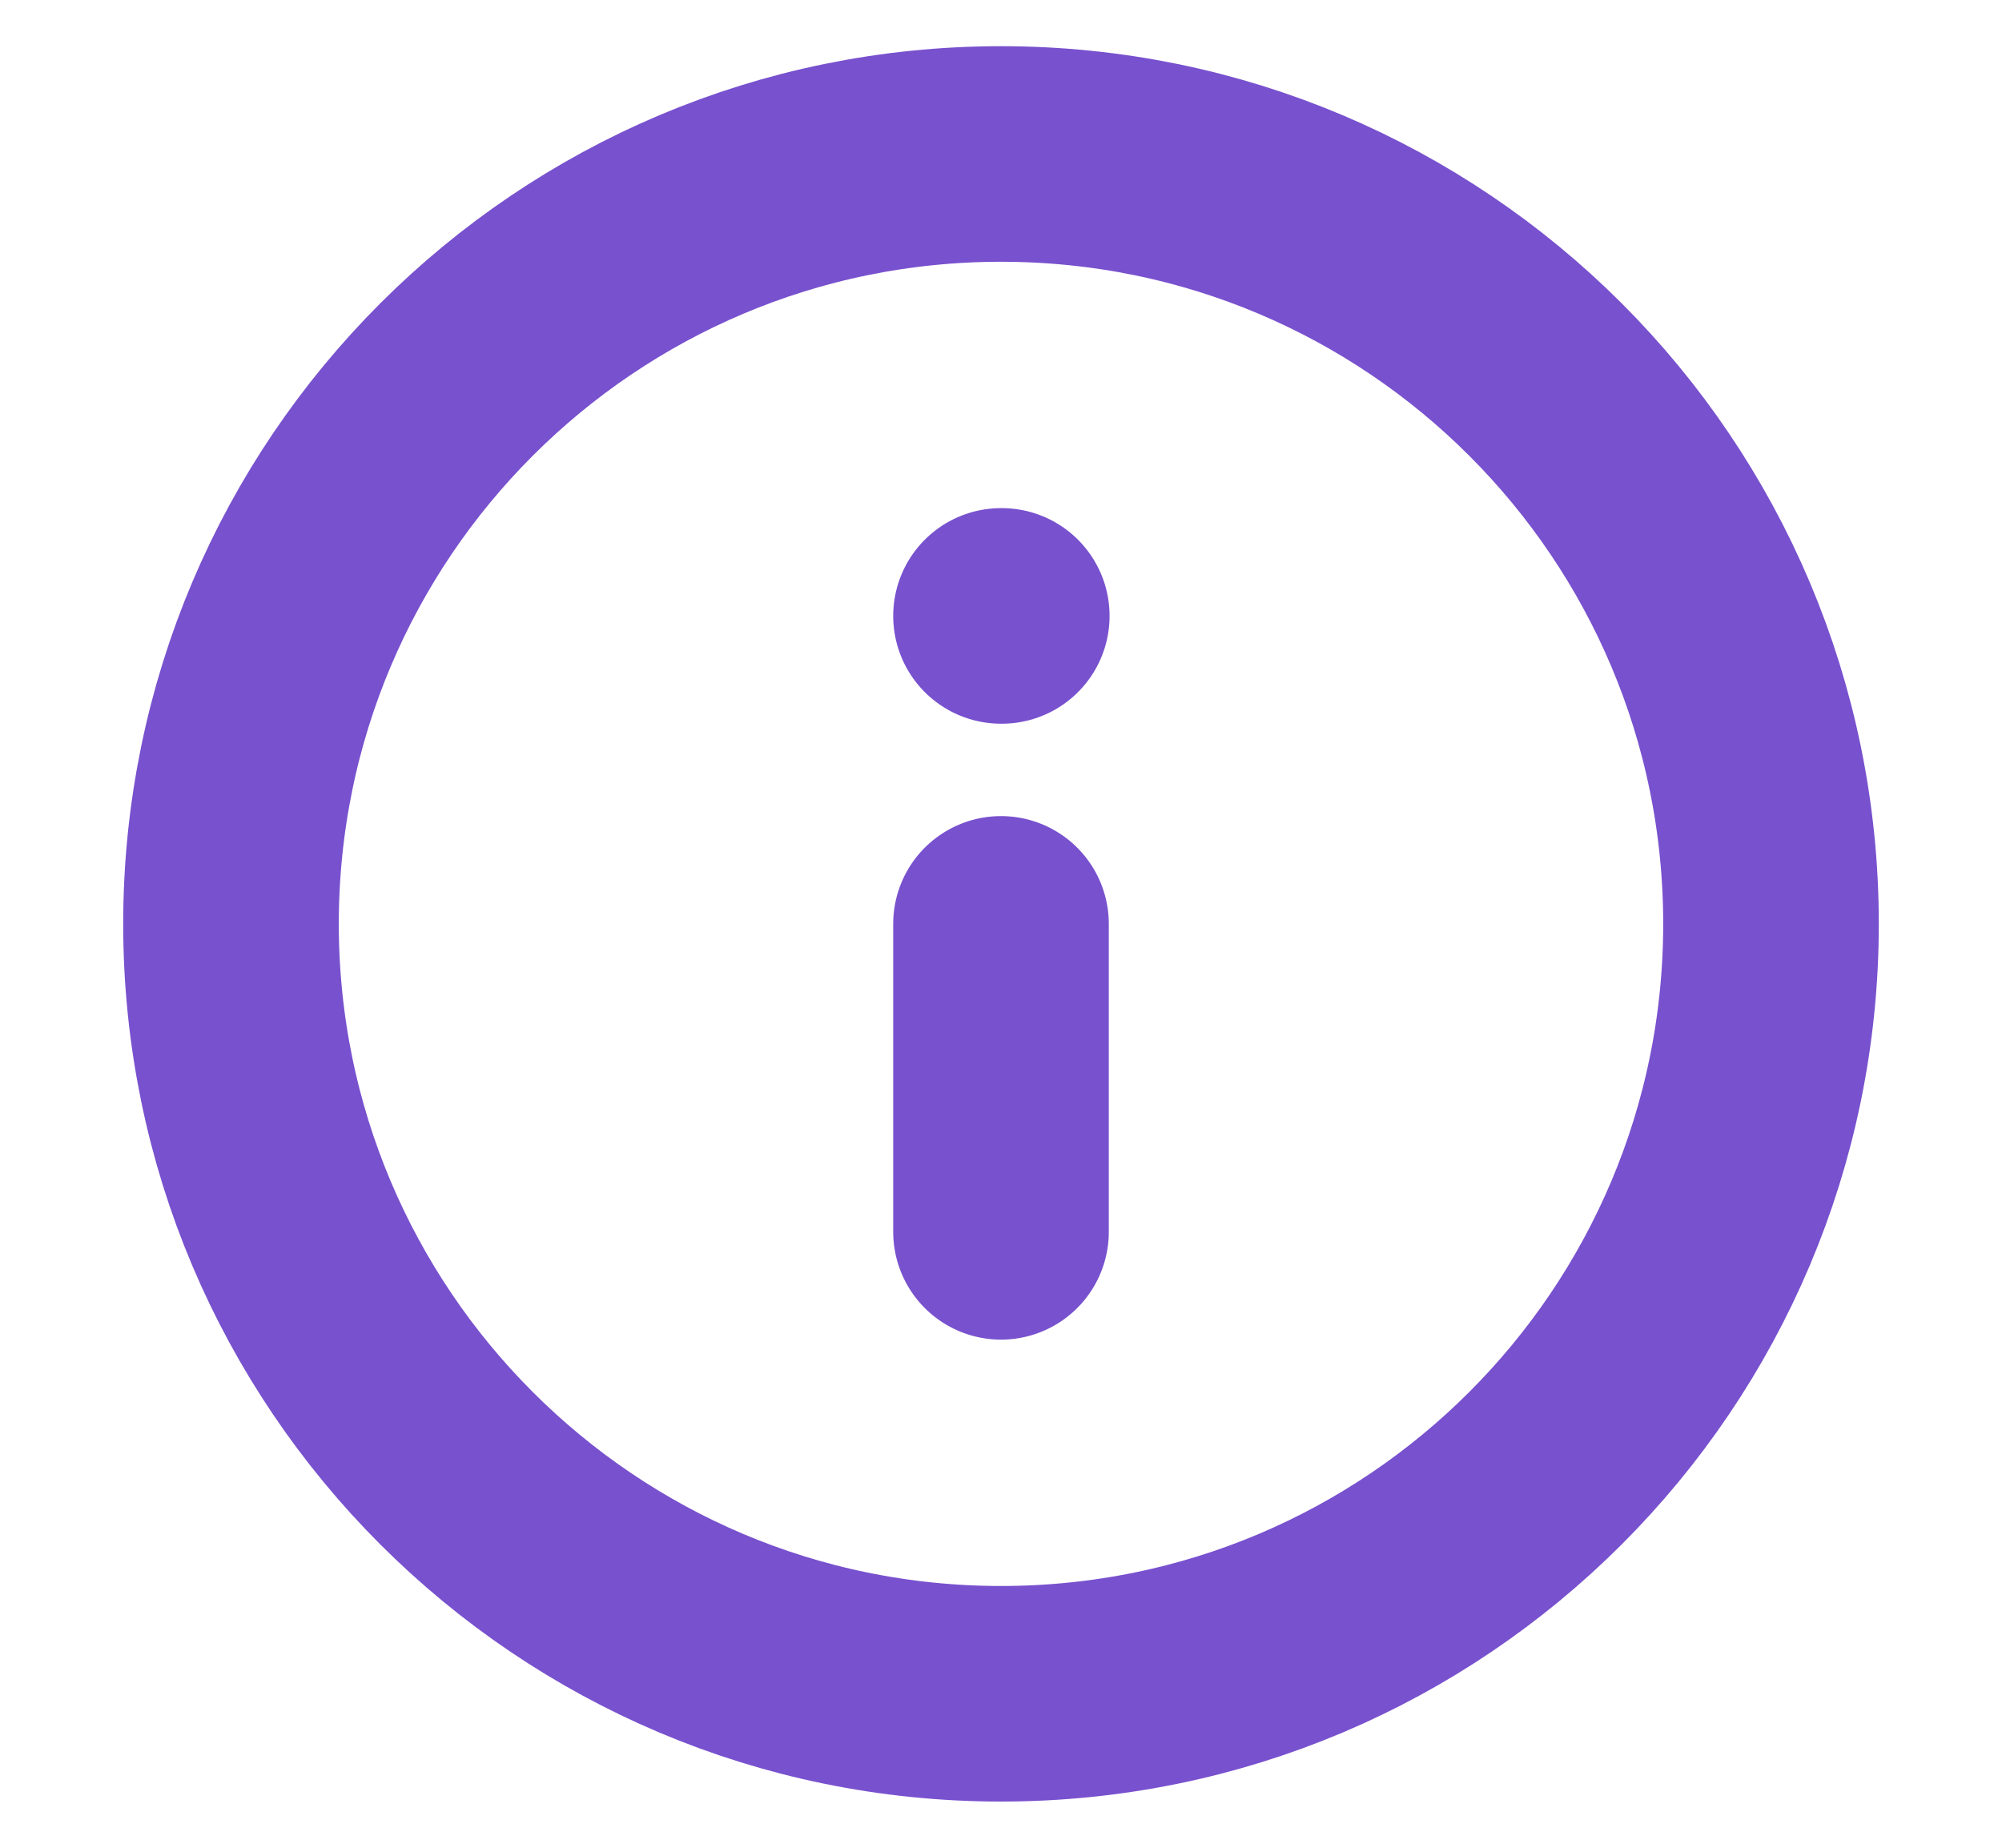
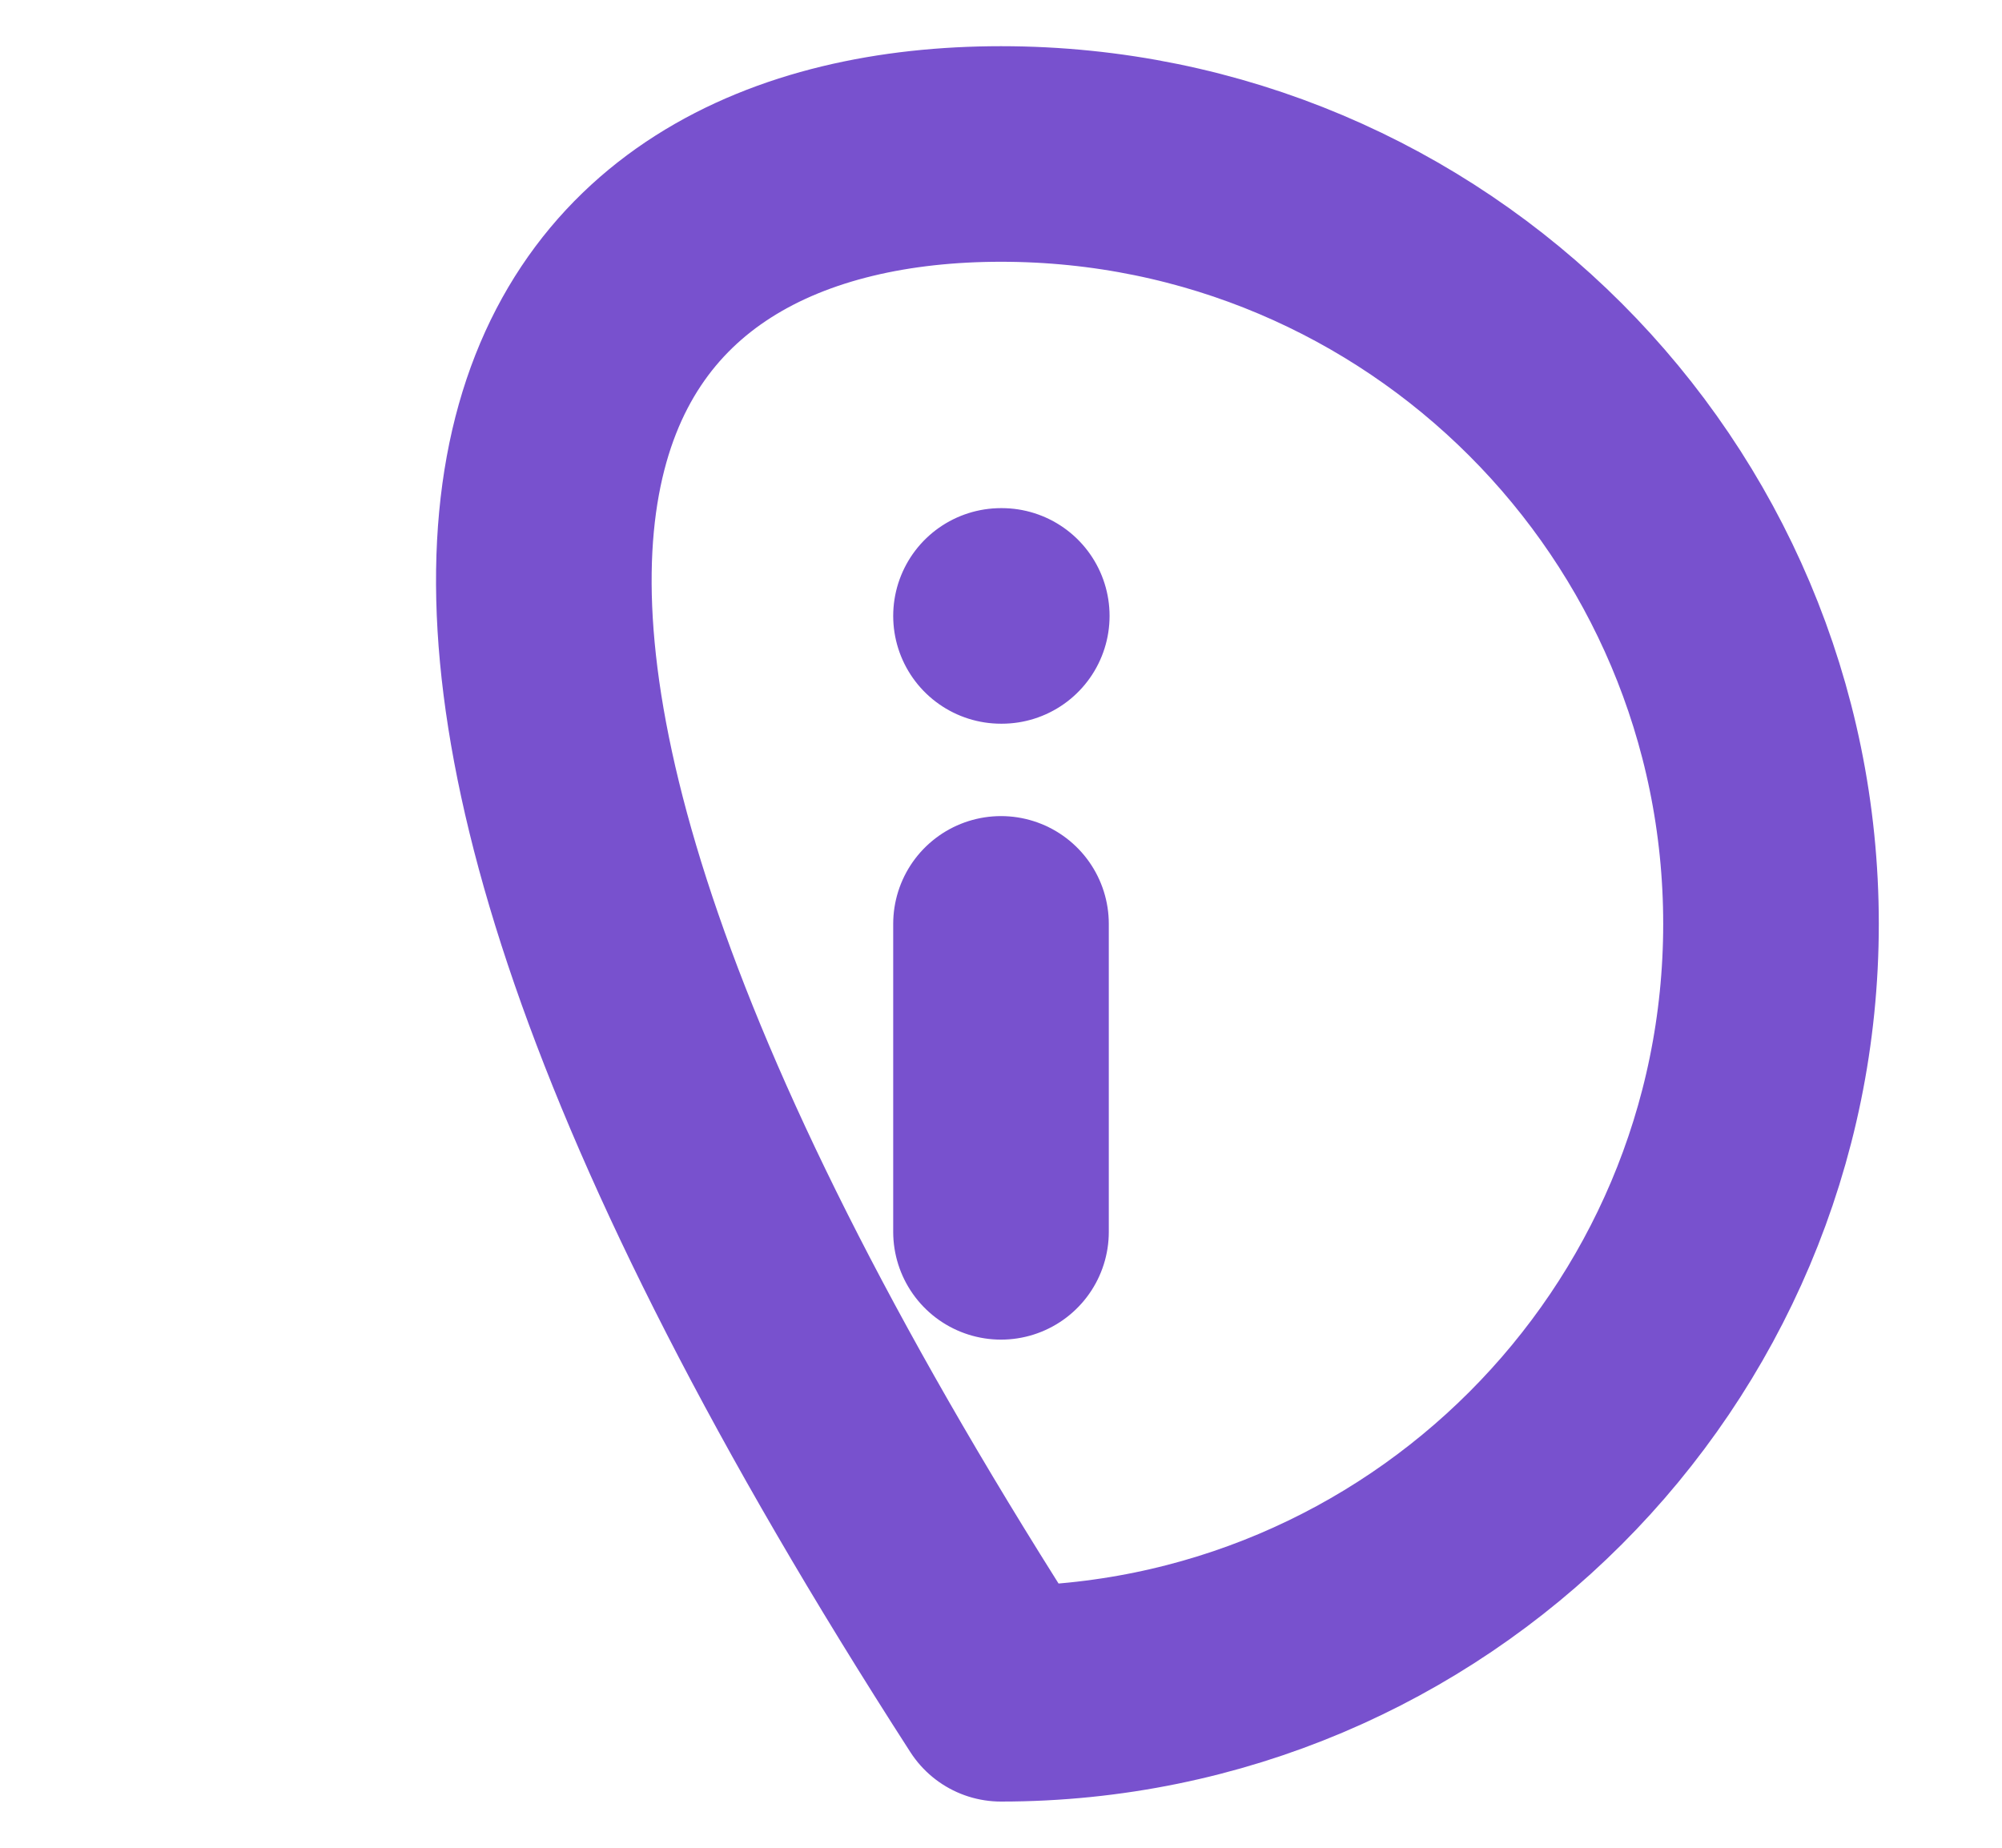
<svg xmlns="http://www.w3.org/2000/svg" width="13" height="12" viewBox="0 0 13 12" fill="none">
-   <path d="M6.5 8V6M6.5 4H6.505M11.5 6C11.5 8.761 9.261 11 6.5 11C3.739 11 1.5 8.761 1.5 6C1.5 3.239 3.739 1 6.5 1C9.261 1 11.5 3.239 11.5 6Z" stroke="#7851CE" stroke-width="1.4" stroke-linecap="round" stroke-linejoin="round" />
+   <path d="M6.5 8V6M6.5 4H6.505M11.5 6C11.5 8.761 9.261 11 6.5 11C1.5 3.239 3.739 1 6.5 1C9.261 1 11.5 3.239 11.5 6Z" stroke="#7851CE" stroke-width="1.4" stroke-linecap="round" stroke-linejoin="round" />
</svg>